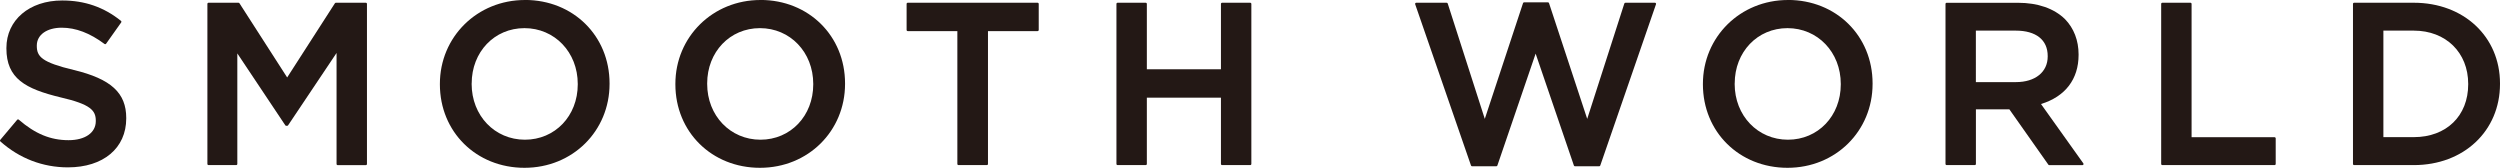
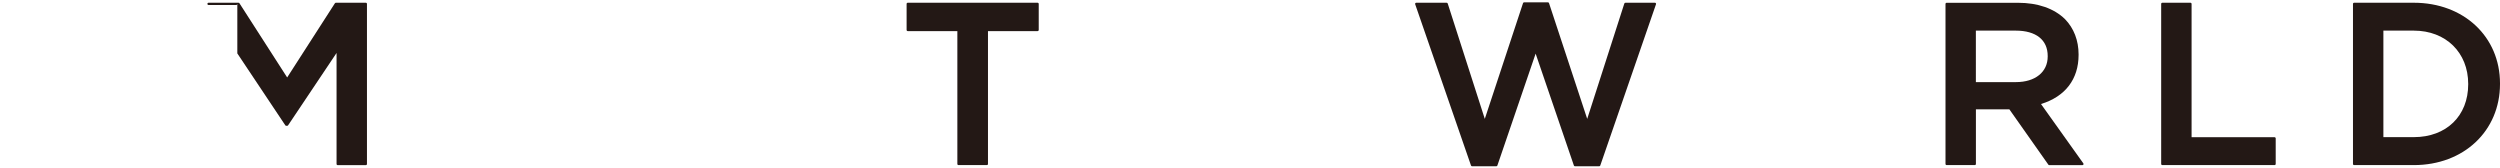
<svg xmlns="http://www.w3.org/2000/svg" id="a" viewBox="0 0 573.9 38.53">
  <defs>
    <style>.b{fill:#231815;}</style>
  </defs>
-   <path class="b" d="M16.96,16.07c-7.33-1.75-8.51-3.06-8.51-5.52v-.1c0-2.45,2.3-4.09,5.72-4.09,3.24,0,6.45,1.22,9.82,3.73,.06,.04,.13,.06,.2,.05,.07-.01,.13-.05,.17-.11l3.46-4.88c.08-.11,.06-.27-.05-.36C23.86,1.64,19.44,.11,14.28,.11,6.74,.11,1.47,4.6,1.47,11.02v.1c0,6.91,4.37,9.28,12.43,11.23,6.88,1.59,8.09,2.99,8.09,5.36v.11c0,2.65-2.45,4.36-6.25,4.36-4.14,0-7.66-1.45-11.43-4.71-.05-.05-.12-.06-.19-.06-.07,0-.13,.04-.18,.09L.06,32.11c-.09,.11-.08,.27,.03,.36,4.36,3.89,9.72,5.95,15.5,5.95,8.13,0,13.39-4.41,13.39-11.23v-.11c0-5.75-3.48-8.94-12.01-11.01Z" />
-   <path class="b" d="M83.98,.63h-6.88c-.09,0-.17,.05-.22,.12l-10.96,17.03L54.97,.75c-.05-.08-.13-.12-.22-.12h-6.88c-.14,0-.26,.12-.26,.26V37.64c0,.14,.12,.26,.26,.26h6.35c.14,0,.26-.12,.26-.26V12.26l11.01,16.5c.05,.07,.13,.12,.22,.12h.21c.09,0,.17-.04,.22-.12l11.12-16.6v25.49c0,.14,.12,.26,.26,.26h6.46c.14,0,.26-.12,.26-.26V.89c0-.14-.12-.26-.26-.26Z" />
-   <path class="b" d="M120.51,0c-10.95,0-19.53,8.46-19.53,19.26v.1c0,10.92,8.35,19.16,19.42,19.16s19.53-8.46,19.53-19.26v-.11c0-10.92-8.35-19.16-19.42-19.16Zm-12.23,19.16c0-7.24,5.21-12.7,12.12-12.7s12.23,5.51,12.23,12.81v.1c0,7.24-5.21,12.7-12.13,12.7s-12.23-5.51-12.23-12.81v-.11Z" />
-   <path class="b" d="M174.57,0c-10.95,0-19.53,8.46-19.53,19.26v.1c0,10.92,8.35,19.16,19.42,19.16s19.53-8.46,19.53-19.26v-.11c0-10.92-8.35-19.16-19.42-19.16Zm-12.23,19.16c0-7.24,5.21-12.7,12.12-12.7s12.23,5.51,12.23,12.81v.1c0,7.24-5.21,12.7-12.12,12.7s-12.23-5.51-12.23-12.81v-.11Z" />
+   <path class="b" d="M83.98,.63h-6.88c-.09,0-.17,.05-.22,.12l-10.96,17.03L54.97,.75c-.05-.08-.13-.12-.22-.12h-6.88c-.14,0-.26,.12-.26,.26c0,.14,.12,.26,.26,.26h6.35c.14,0,.26-.12,.26-.26V12.26l11.01,16.5c.05,.07,.13,.12,.22,.12h.21c.09,0,.17-.04,.22-.12l11.12-16.6v25.49c0,.14,.12,.26,.26,.26h6.46c.14,0,.26-.12,.26-.26V.89c0-.14-.12-.26-.26-.26Z" />
  <path class="b" d="M238.19,.63h-29.81c-.14,0-.26,.12-.26,.26V6.88c0,.14,.12,.26,.26,.26h11.39v30.5c0,.14,.12,.26,.26,.26h6.51c.14,0,.26-.12,.26-.26V7.14h11.39c.14,0,.26-.12,.26-.26V.89c0-.14-.12-.26-.26-.26Z" />
-   <path class="b" d="M287,.63h-6.46c-.14,0-.26,.12-.26,.26V15.9h-17.01V.89c0-.14-.12-.26-.26-.26h-6.46c-.14,0-.26,.12-.26,.26V37.64c0,.14,.12,.26,.26,.26h6.46c.14,0,.26-.12,.26-.26v-15.22h17.01v15.22c0,.14,.12,.26,.26,.26h6.46c.14,0,.26-.12,.26-.26V.89c0-.14-.12-.26-.26-.26Z" />
  <path class="b" d="M379.9,.63h-6.77c-.11,0-.21,.07-.25,.18l-8.52,26.48L355.59,.71c-.04-.11-.14-.18-.25-.18h-5.46c-.11,0-.21,.07-.25,.18l-8.78,26.58L332.34,.81c-.04-.11-.14-.18-.25-.18h-6.98c-.08,0-.16,.04-.21,.11-.05,.07-.06,.16-.03,.24l12.81,37.01c.04,.11,.14,.18,.25,.18h5.56c.11,0,.21-.07,.25-.18l8.78-25.68,8.78,25.68c.04,.11,.14,.18,.25,.18h5.56c.11,0,.21-.07,.25-.18L380.15,.98c.03-.08,.01-.17-.03-.24-.05-.07-.13-.11-.21-.11Z" />
-   <path class="b" d="M410.45,0c-10.95,0-19.53,8.46-19.53,19.26v.1c0,10.92,8.35,19.16,19.42,19.16s19.53-8.46,19.53-19.26v-.11c0-10.92-8.35-19.16-19.42-19.16Zm-12.23,19.16c0-7.24,5.21-12.7,12.12-12.7s12.23,5.51,12.23,12.81v.1c0,7.24-5.21,12.7-12.13,12.7s-12.23-5.51-12.23-12.81v-.11Z" />
  <path class="b" d="M468.56,23.87c5.55-1.71,8.6-5.7,8.6-11.27v-.1c0-3.21-1.08-6.01-3.12-8.11-2.51-2.45-6.24-3.75-10.79-3.75h-16.38c-.14,0-.26,.12-.26,.26V37.64c0,.14,.12,.26,.26,.26h6.46c.14,0,.26-.12,.26-.26v-12.54h7.68l8.95,12.7c.05,.07,.13,.11,.21,.11h7.61c.1,0,.19-.05,.23-.14,.04-.09,.04-.19-.02-.27l-9.71-13.61Zm-14.97-16.84h9.13c4.67,0,7.35,2.12,7.35,5.83v.11c0,3.57-2.86,5.88-7.3,5.88h-9.19V7.03Z" />
  <path class="b" d="M522.15,31.49h-19.05V.89c0-.14-.12-.26-.26-.26h-6.46c-.14,0-.26,.12-.26,.26V37.64c0,.14,.12,.26,.26,.26h25.77c.14,0,.26-.12,.26-.26v-5.88c0-.14-.12-.26-.26-.26Z" />
  <path class="b" d="M554.11,.63h-13.7c-.14,0-.26,.12-.26,.26V37.64c0,.14,.12,.26,.26,.26h13.7c11.47,0,19.79-7.84,19.79-18.63v-.11c0-10.74-8.32-18.53-19.79-18.53Zm-6.98,6.4h6.98c7.36,0,12.49,5.03,12.49,12.23v.1c0,7.25-5.02,12.12-12.49,12.12h-6.98V7.03Z" />
</svg>